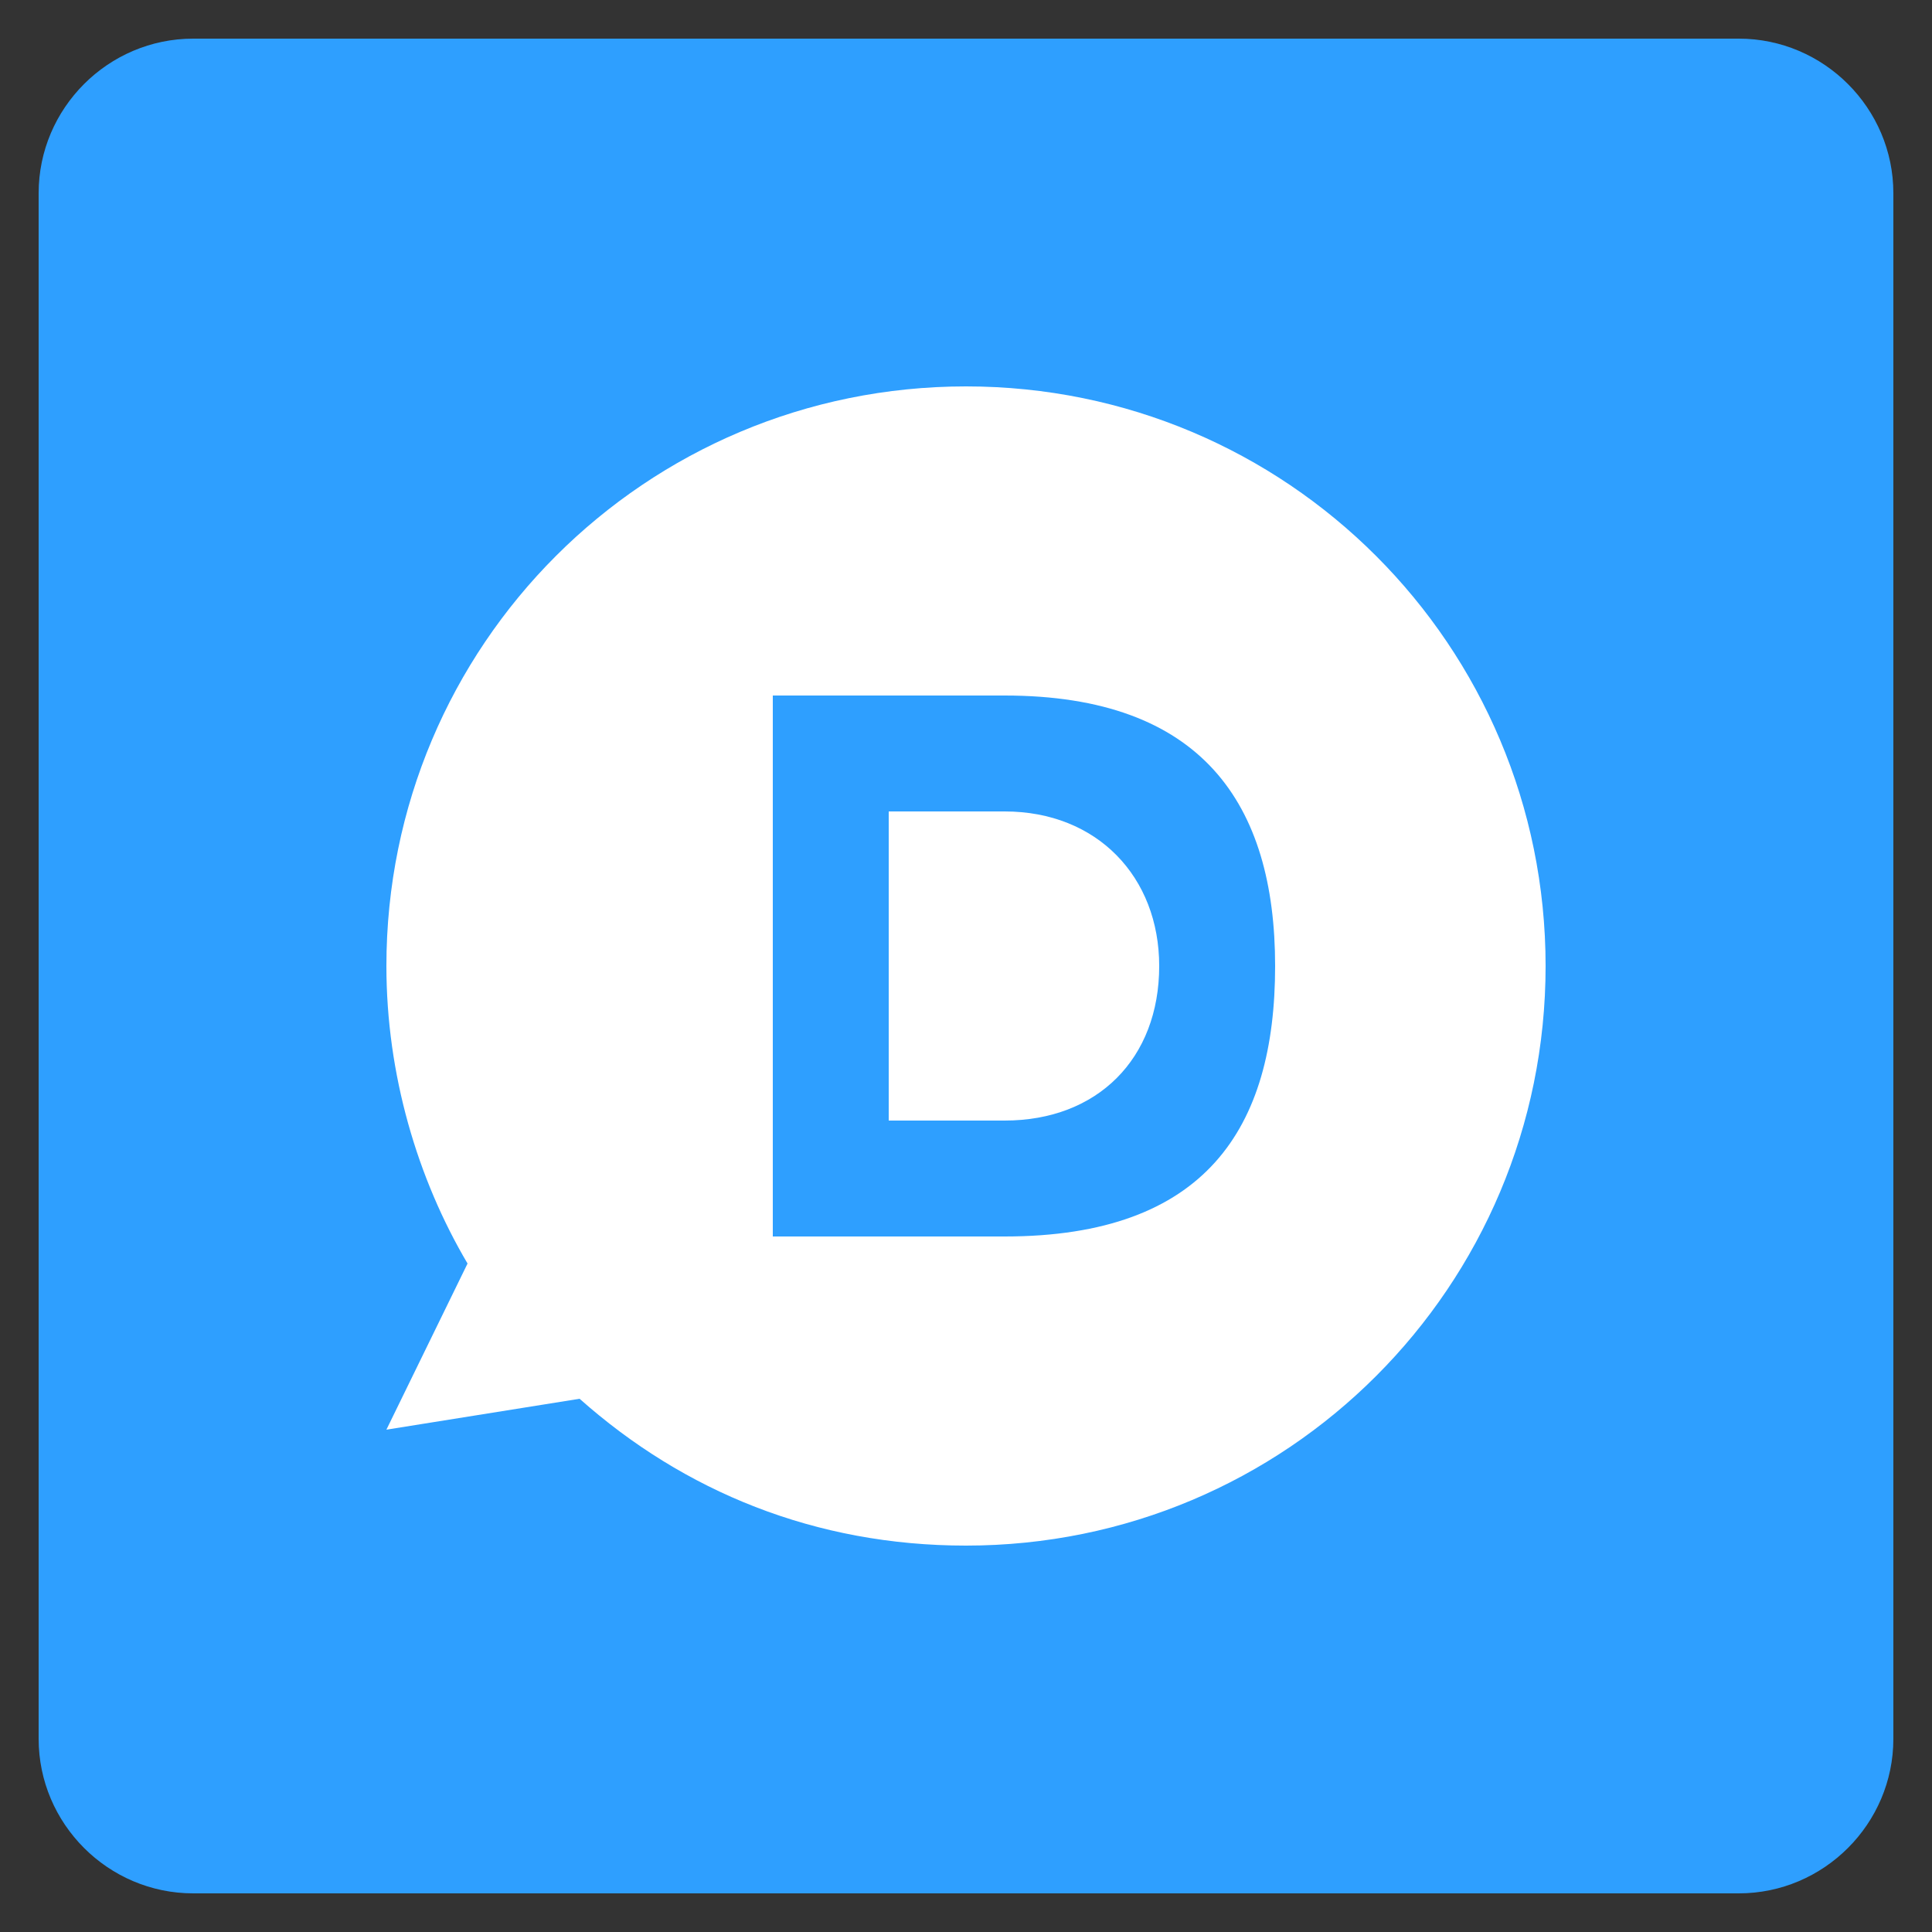
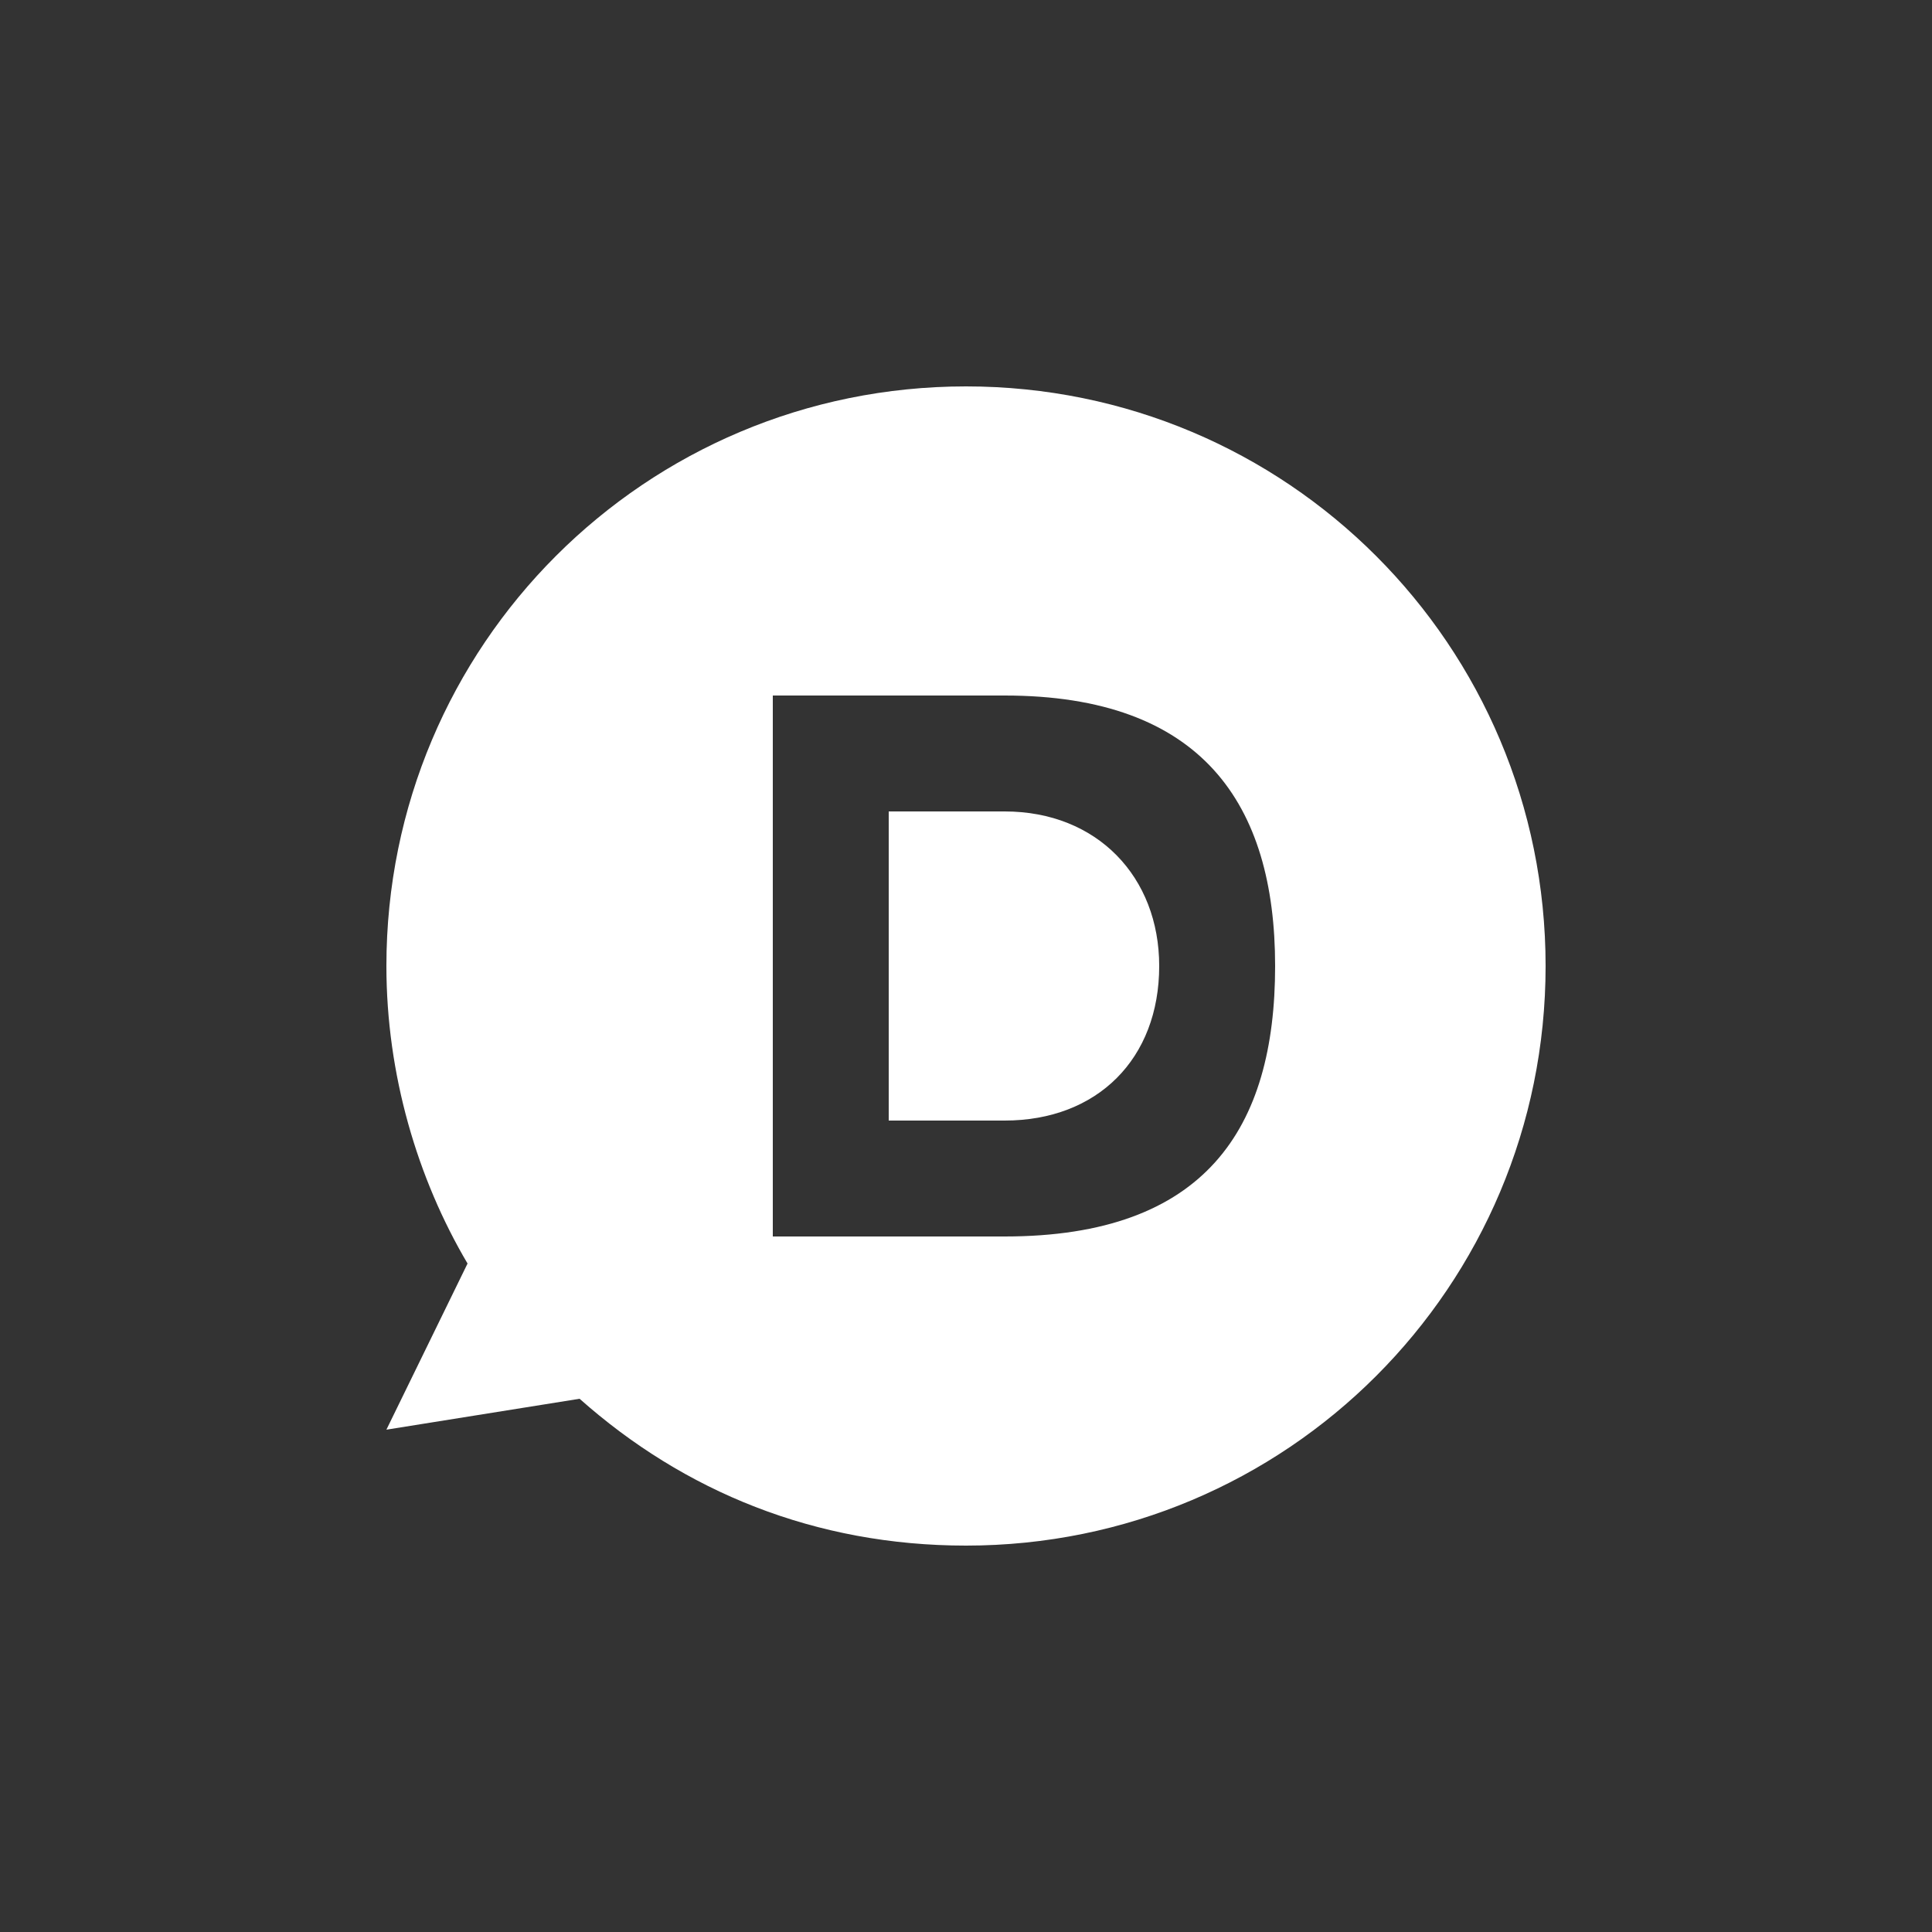
<svg xmlns="http://www.w3.org/2000/svg" enable-background="new 0 0 50 50" id="Layer_1" version="1.1" viewBox="0 0 50 50" xml:space="preserve">
  <rect x="0" y="0" width="50" height="50" fill="#333333" stroke="none" />
-   <path d="M45,1H5C2.8,1,1,2.8,1,5v40c0,2.2,1.8,4,4,4h40c2.2,0,4-1.8,4-4V5C49,2.8,47.2,1,45,1z" fill="#2E9FFF" />
  <g id="D">
    <path d="M25,10c-8.3,0-15,6.7-15,15c0,2.8,0.8,5.5,2.1,7.7L10,37l5-0.8c2.7,2.4,6.1,3.8,10,3.8c8.3,0,15-6.7,15-15   C40,16.7,33.3,10,25,10z M26,32h-6V18h6c5.1,0,7,2.8,7,7C33,29.2,31.2,32,26,32z" fill="#FFFFFF" />
    <path d="M26,21h-3v8h3c2.4,0,4-1.6,4-4C30,22.7,28.4,21,26,21z" fill="#FFFFFF" />
  </g>
</svg>